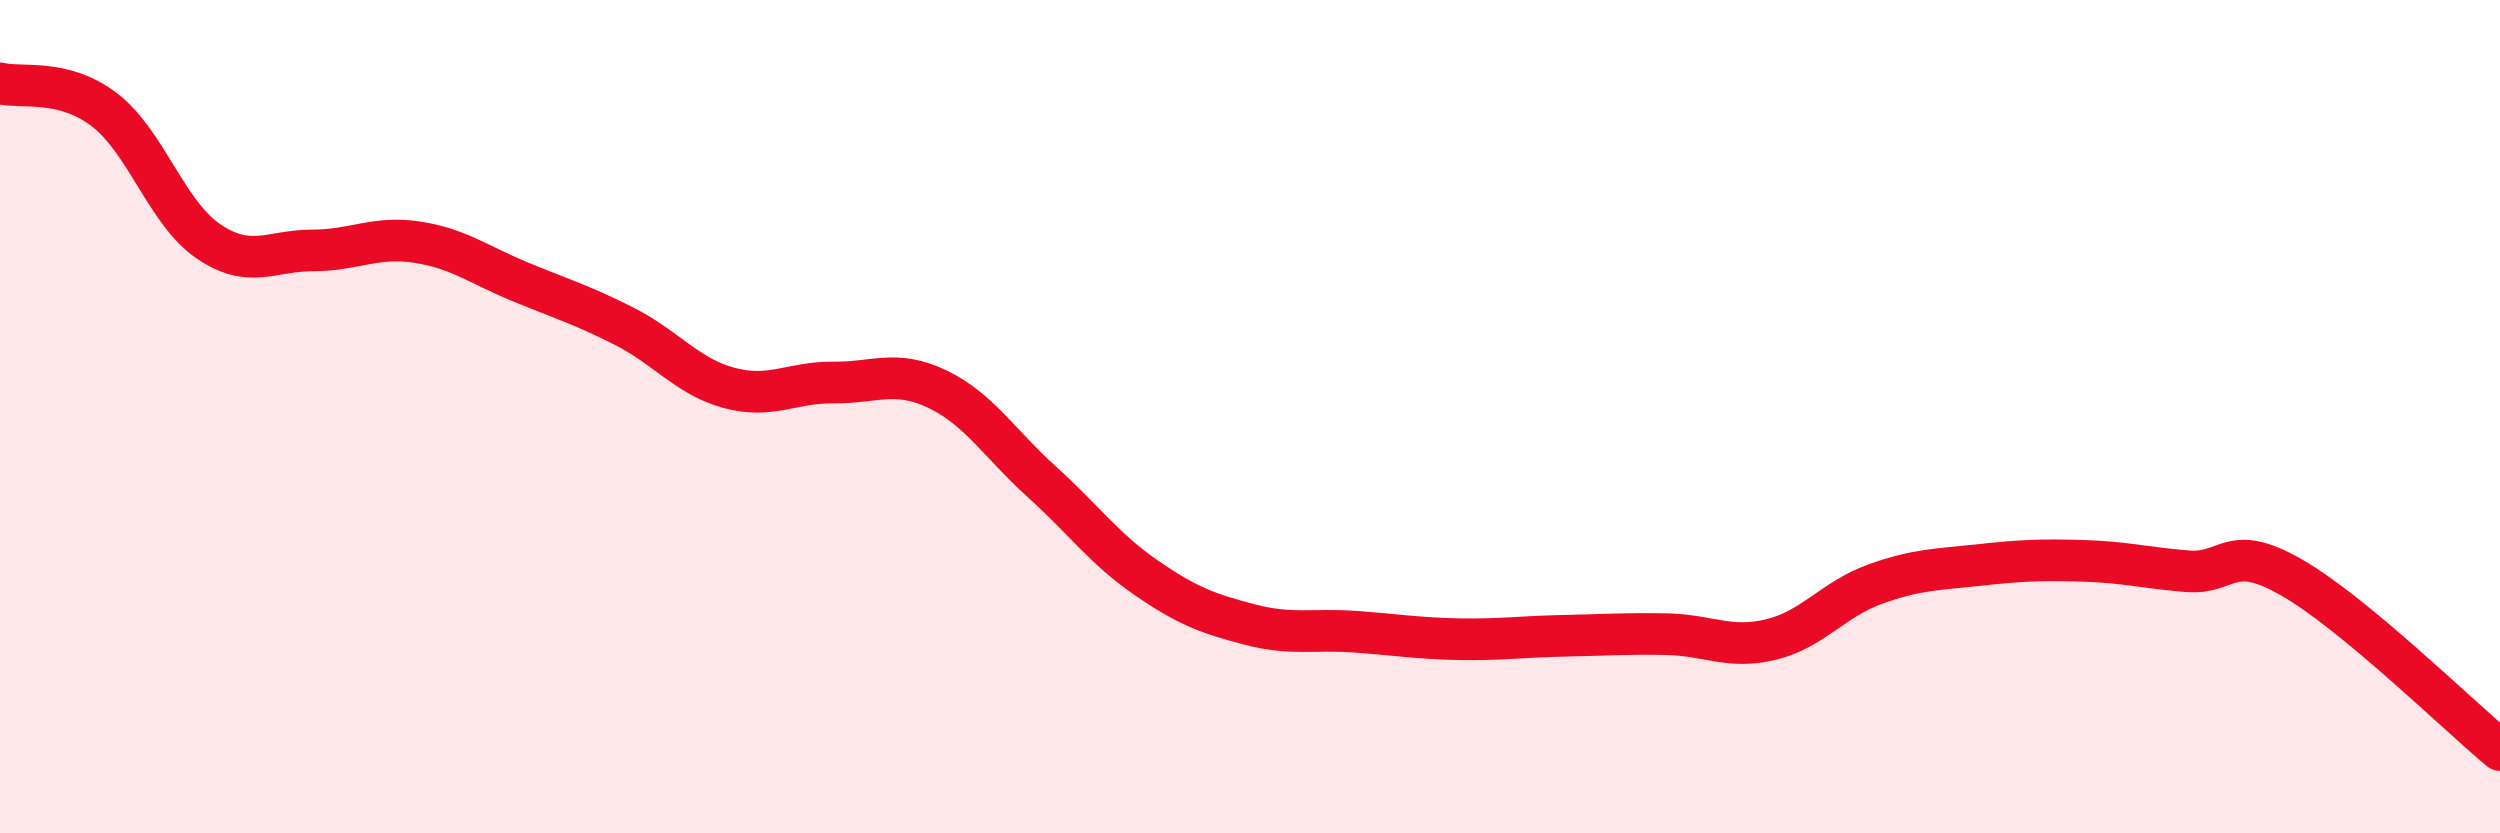
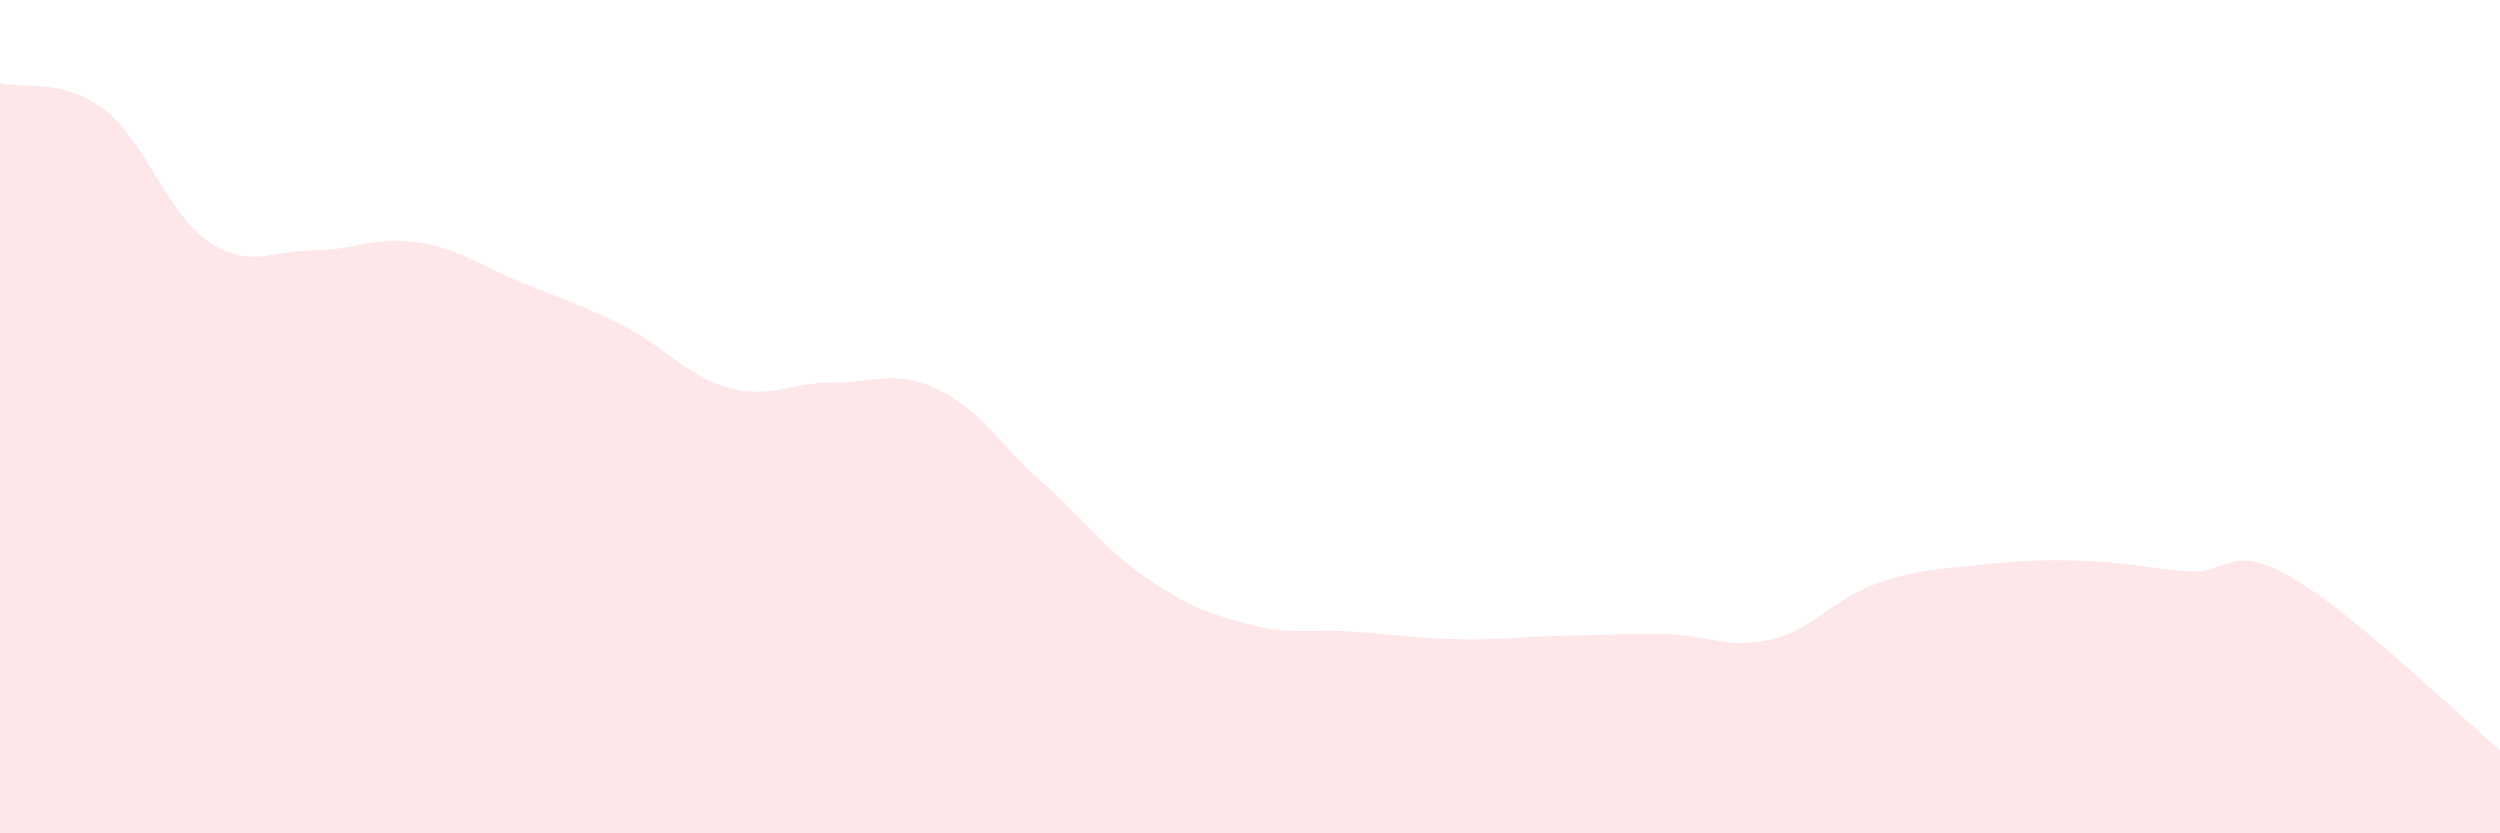
<svg xmlns="http://www.w3.org/2000/svg" width="60" height="20" viewBox="0 0 60 20">
  <path d="M 0,2 C 0.5,2.13 1.5,1.87 2.5,2.63 C 3.5,3.39 4,5.11 5,5.79 C 6,6.47 6.5,6.01 7.5,6.01 C 8.5,6.01 9,5.66 10,5.81 C 11,5.96 11.5,6.36 12.5,6.77 C 13.5,7.18 14,7.33 15,7.84 C 16,8.35 16.5,9.04 17.5,9.31 C 18.5,9.58 19,9.17 20,9.18 C 21,9.19 21.5,8.86 22.5,9.34 C 23.5,9.82 24,10.66 25,11.56 C 26,12.46 26.5,13.17 27.5,13.86 C 28.5,14.55 29,14.73 30,14.99 C 31,15.25 31.5,15.09 32.5,15.16 C 33.5,15.23 34,15.32 35,15.34 C 36,15.36 36.5,15.28 37.5,15.26 C 38.5,15.24 39,15.2 40,15.22 C 41,15.24 41.5,15.59 42.5,15.35 C 43.5,15.11 44,14.38 45,14.02 C 46,13.66 46.5,13.67 47.5,13.56 C 48.5,13.45 49,13.43 50,13.46 C 51,13.49 51.5,13.63 52.5,13.71 C 53.5,13.79 53.5,13 55,13.86 C 56.5,14.72 59,17.17 60,18L60 20L0 20Z" fill="#EB0A25" opacity="0.1" stroke-linecap="round" stroke-linejoin="round" />
-   <path d="M 0,2 C 0.5,2.13 1.5,1.87 2.5,2.63 C 3.5,3.39 4,5.11 5,5.79 C 6,6.47 6.5,6.01 7.5,6.01 C 8.5,6.01 9,5.66 10,5.81 C 11,5.96 11.5,6.36 12.5,6.77 C 13.5,7.18 14,7.33 15,7.84 C 16,8.35 16.5,9.04 17.5,9.31 C 18.5,9.58 19,9.17 20,9.18 C 21,9.19 21.5,8.86 22.5,9.34 C 23.5,9.82 24,10.66 25,11.56 C 26,12.46 26.5,13.17 27.5,13.86 C 28.5,14.55 29,14.73 30,14.99 C 31,15.25 31.5,15.09 32.5,15.16 C 33.5,15.23 34,15.32 35,15.34 C 36,15.36 36.5,15.28 37.5,15.26 C 38.5,15.24 39,15.2 40,15.22 C 41,15.24 41.5,15.59 42.5,15.35 C 43.5,15.11 44,14.38 45,14.02 C 46,13.66 46.5,13.67 47.5,13.56 C 48.5,13.45 49,13.43 50,13.46 C 51,13.49 51.5,13.63 52.5,13.71 C 53.5,13.79 53.5,13 55,13.86 C 56.5,14.72 59,17.17 60,18" stroke="#EB0A25" stroke-width="1" fill="none" stroke-linecap="round" stroke-linejoin="round" />
</svg>